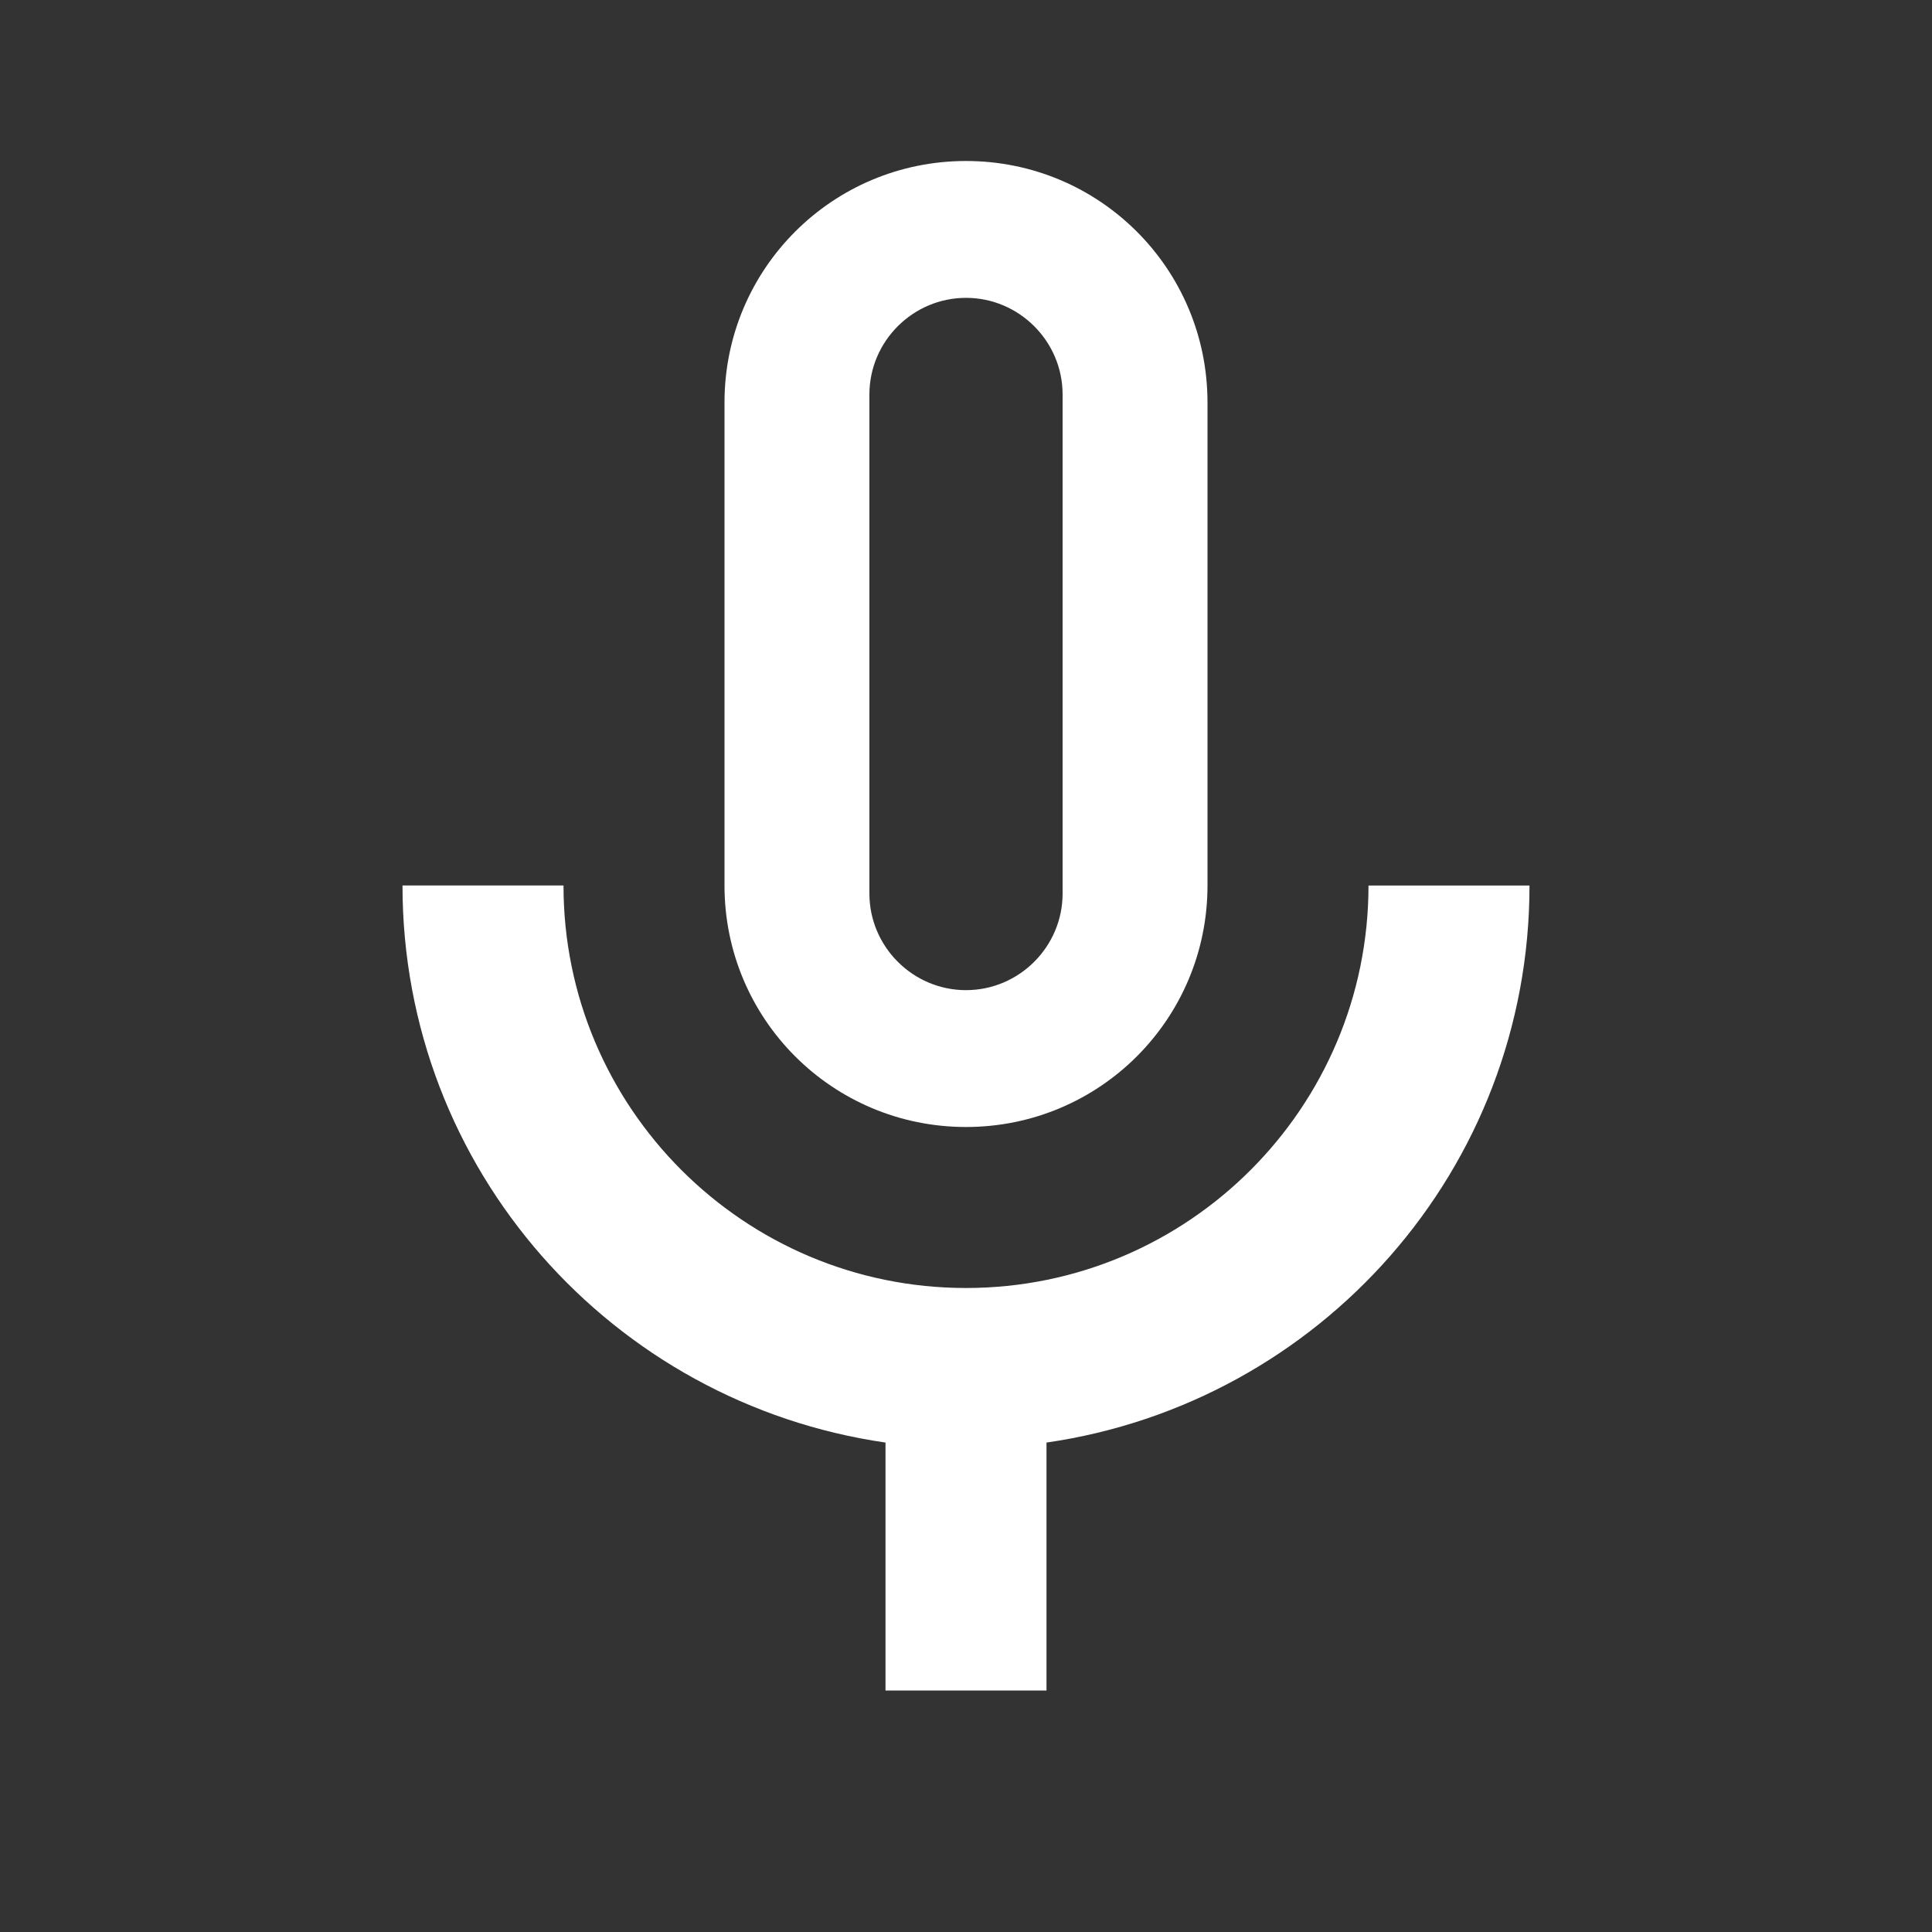
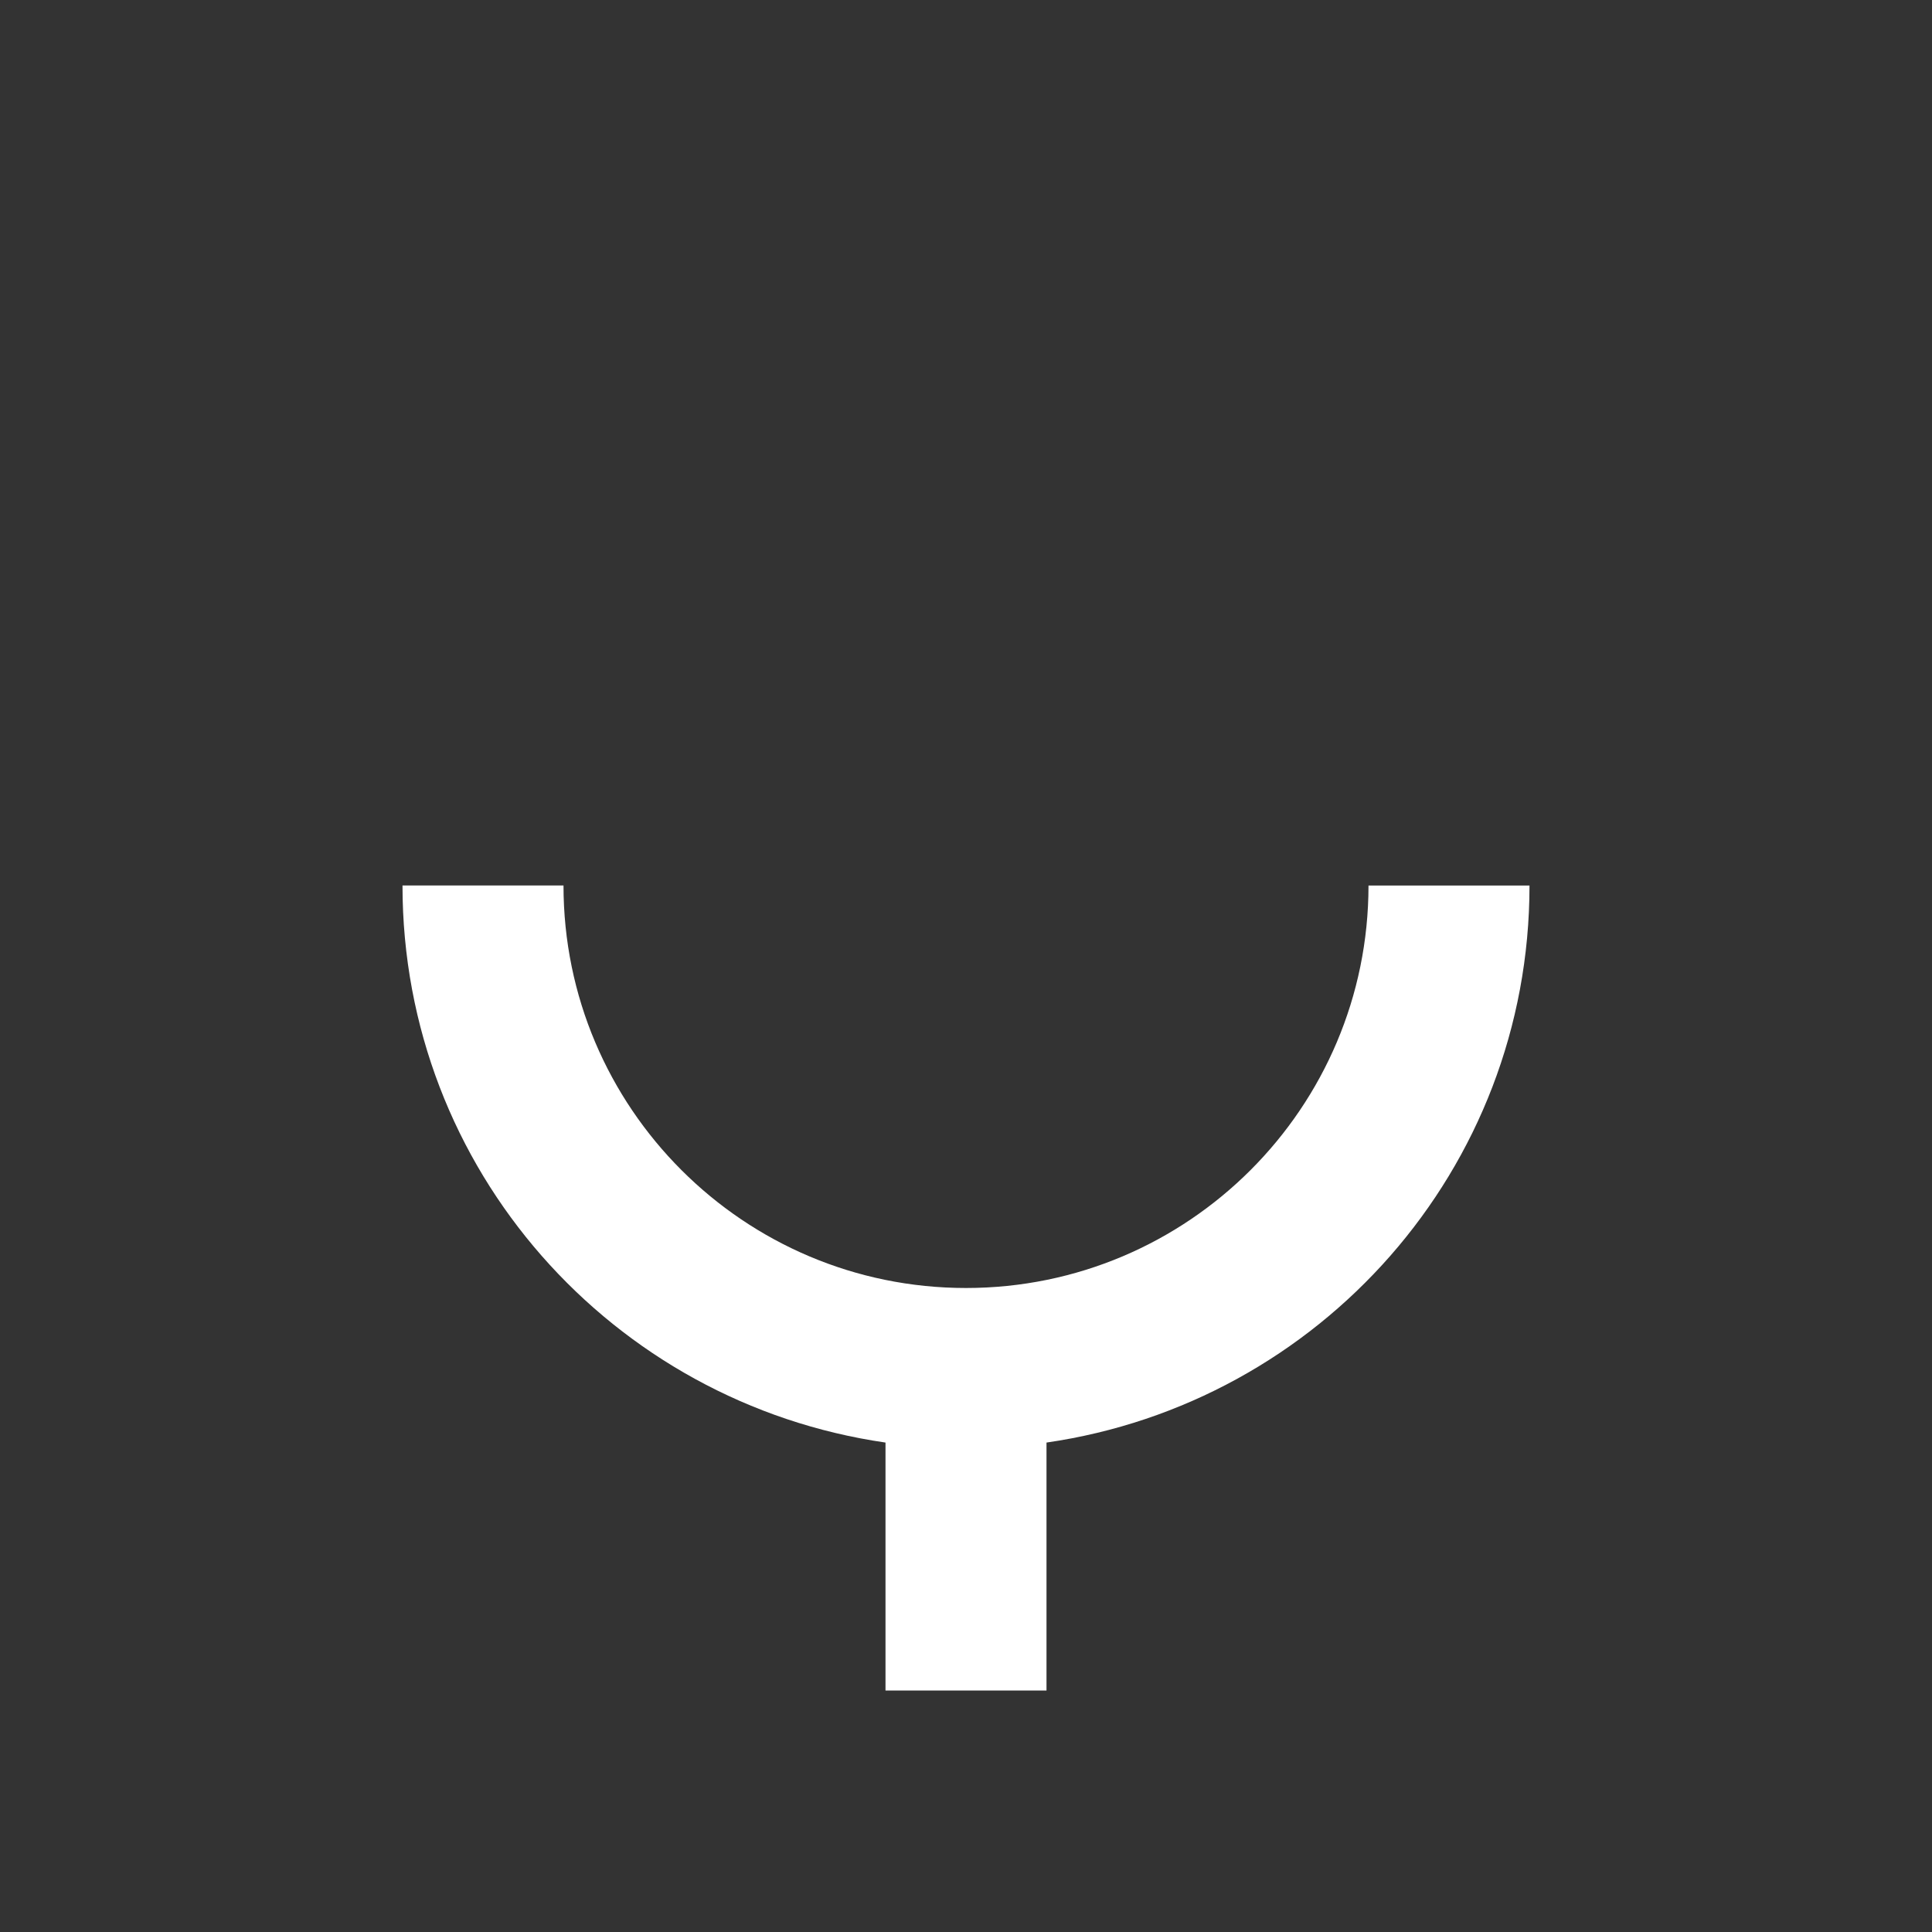
<svg xmlns="http://www.w3.org/2000/svg" viewBox="0 0 24 24" fill="white" width="36px" height="36px">
  <rect x="0" y="0" width="24" height="24" fill="#333333" stroke="none" />
-   <path d="M12 14c1.66 0 3-1.34 3-3V5c0-1.66-1.34-3-3-3S9 3.34 9 5v6c0 1.66 1.34 3 3 3zm-1.2-9.1c0-.66.54-1.2 1.2-1.2s1.2.54 1.2 1.2v6.2c0 .66-.54 1.2-1.2 1.2s-1.2-.54-1.2-1.2V4.9z" />
  <path d="M17 11c0 2.76-2.24 5-5 5s-5-2.24-5-5H5c0 3.53 2.61 6.43 6 6.92V21h2v-3.08c3.39-.49 6-3.39 6-6.92h-2z" />
</svg>